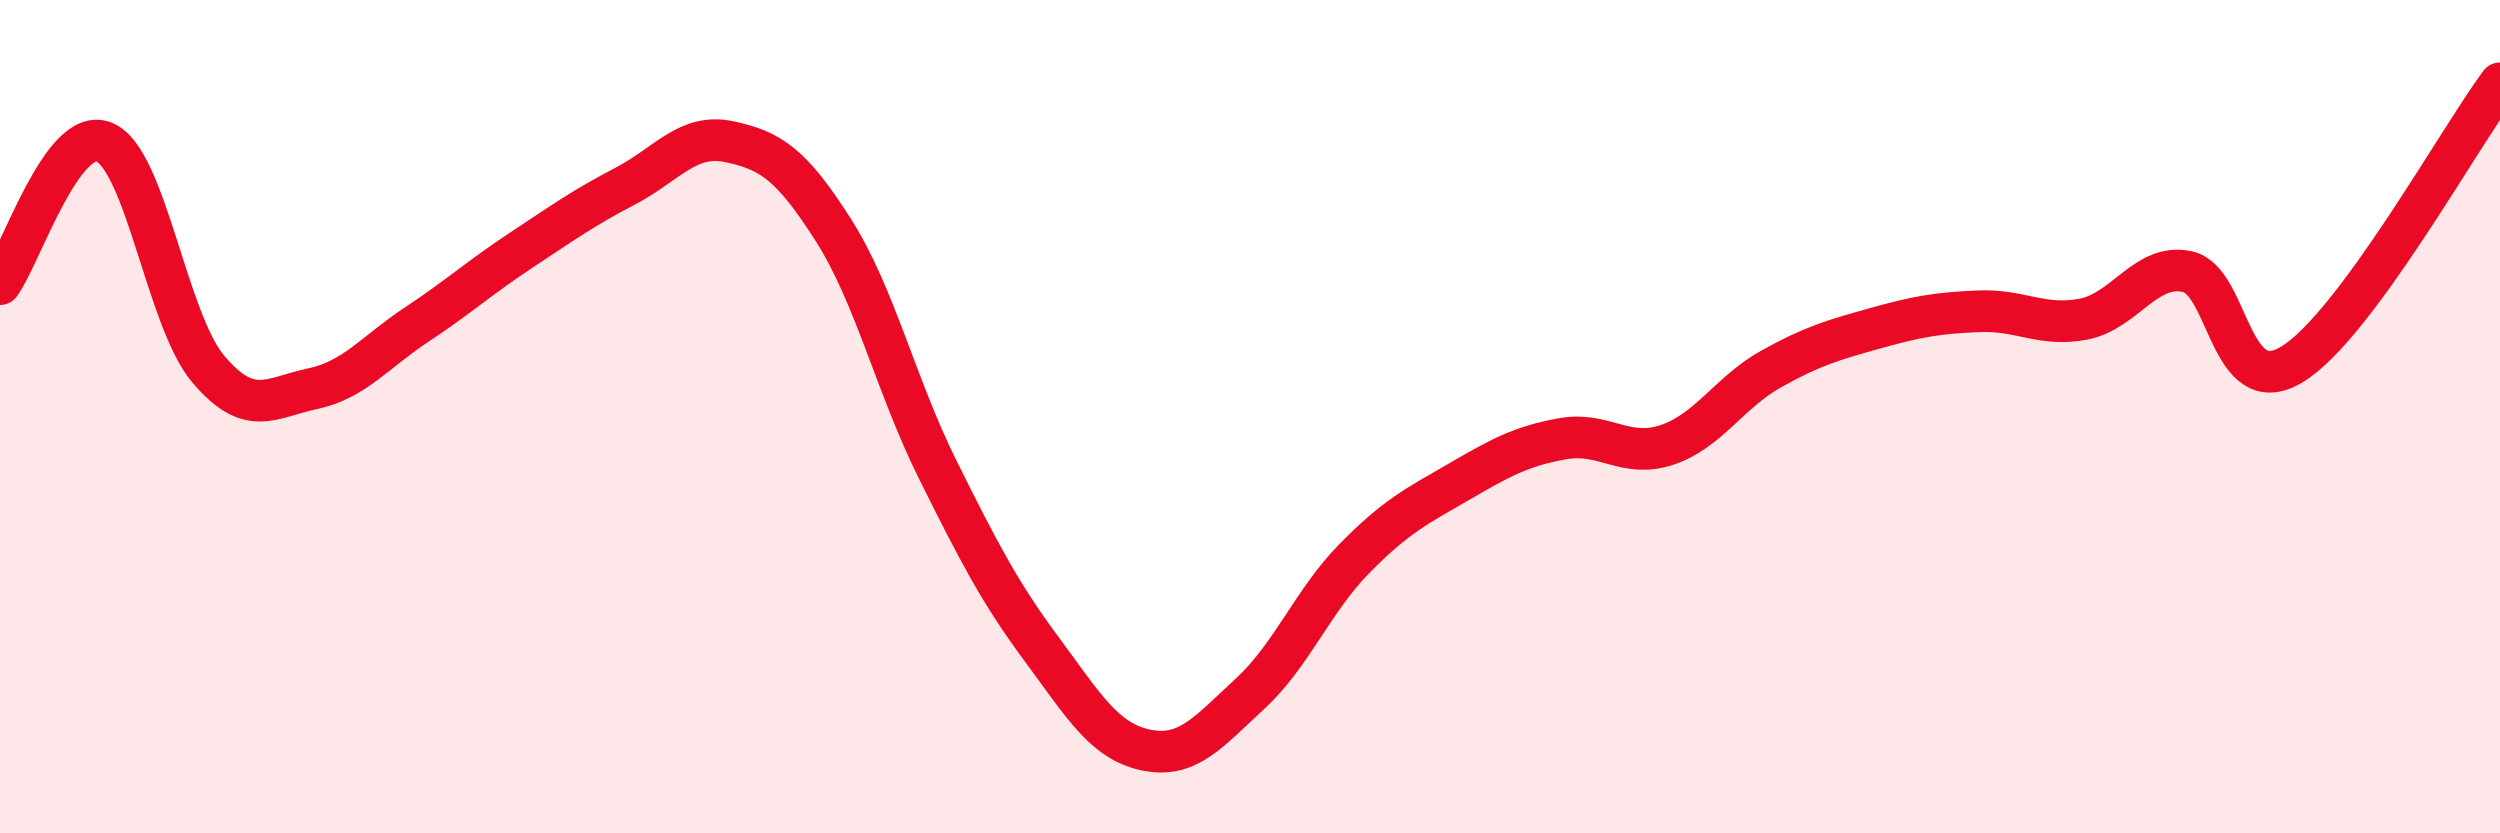
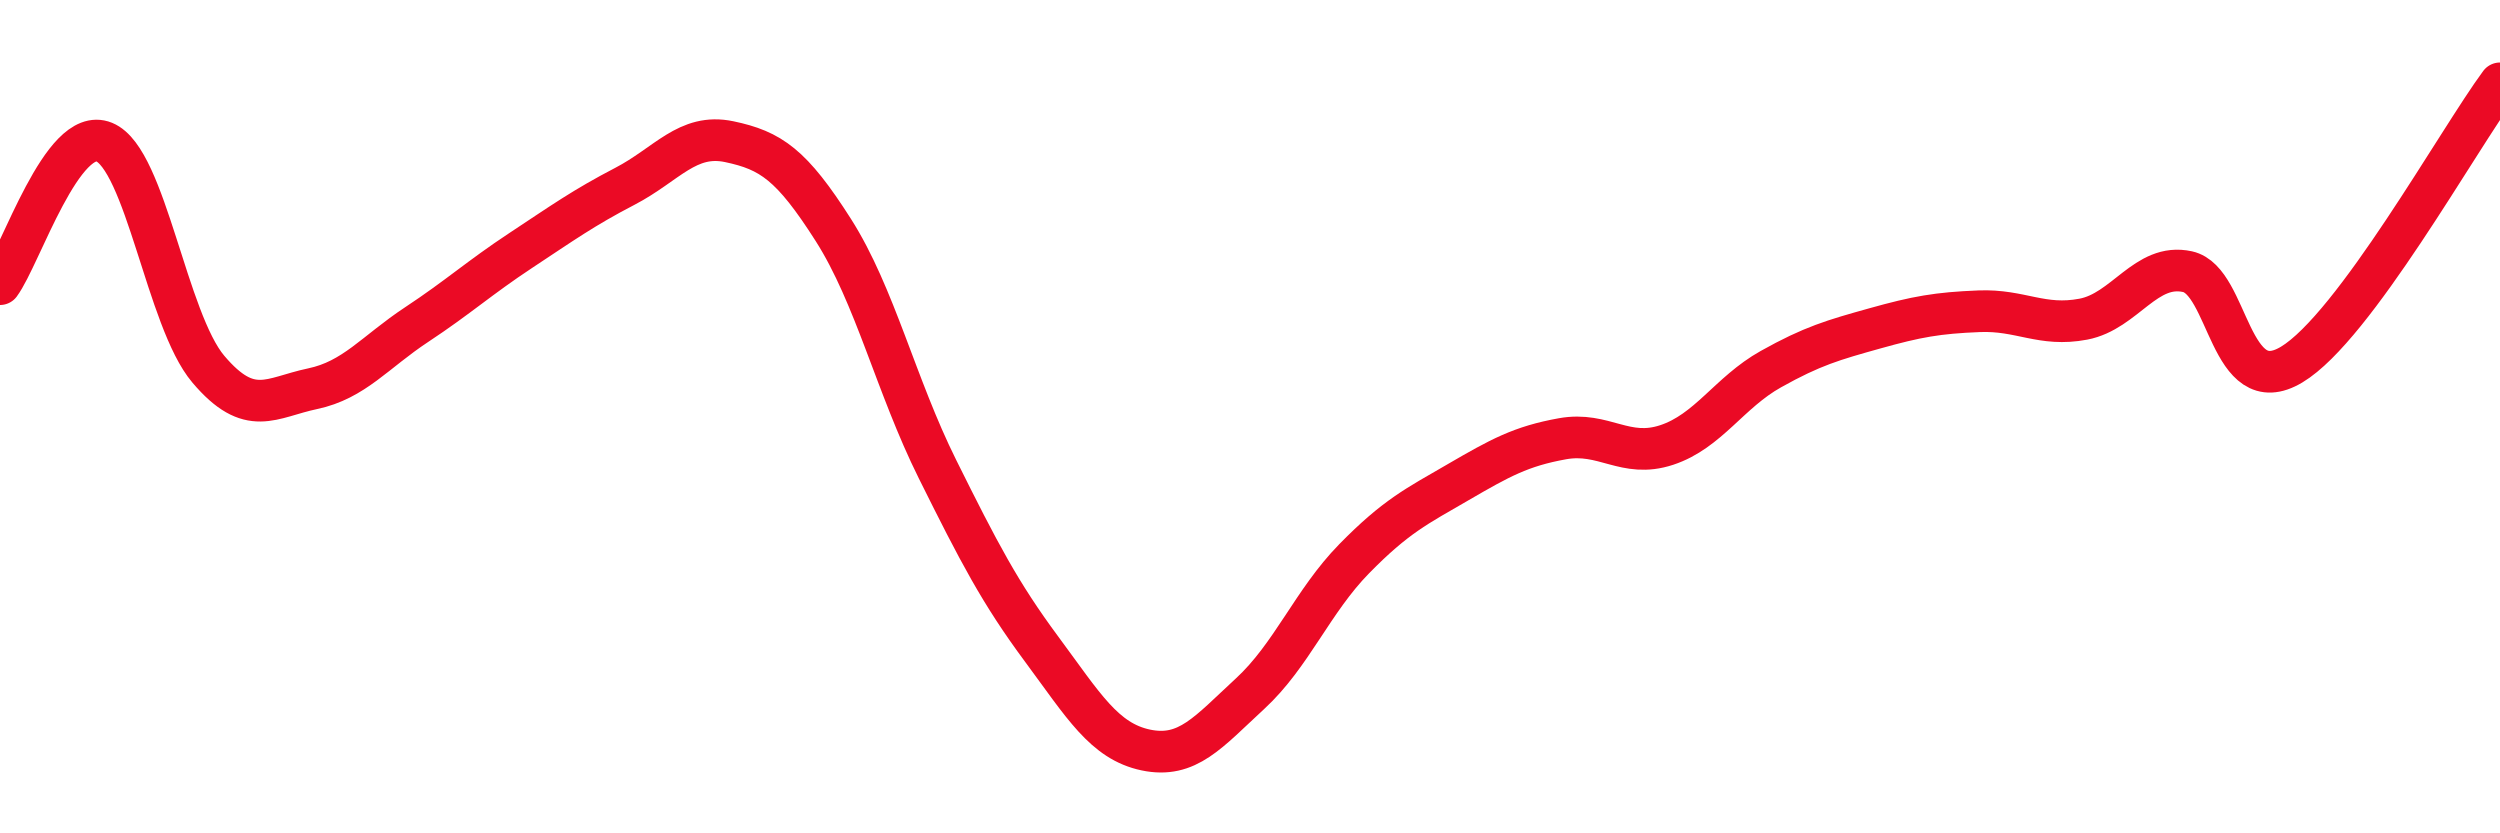
<svg xmlns="http://www.w3.org/2000/svg" width="60" height="20" viewBox="0 0 60 20">
-   <path d="M 0,6.82 C 0.5,6.14 1.5,3 2.5,3.41 C 3.5,3.82 4,7.68 5,8.86 C 6,10.04 6.5,9.54 7.5,9.33 C 8.5,9.12 9,8.45 10,7.79 C 11,7.13 11.5,6.67 12.5,6.01 C 13.5,5.35 14,4.99 15,4.47 C 16,3.95 16.5,3.19 17.5,3.4 C 18.5,3.61 19,3.95 20,5.52 C 21,7.09 21.5,9.25 22.5,11.26 C 23.5,13.27 24,14.23 25,15.58 C 26,16.93 26.5,17.79 27.5,18 C 28.5,18.21 29,17.57 30,16.65 C 31,15.73 31.5,14.43 32.5,13.41 C 33.5,12.39 34,12.15 35,11.57 C 36,10.99 36.5,10.71 37.5,10.53 C 38.5,10.35 39,11.01 40,10.68 C 41,10.35 41.5,9.42 42.5,8.86 C 43.5,8.3 44,8.16 45,7.88 C 46,7.6 46.5,7.51 47.5,7.47 C 48.5,7.43 49,7.85 50,7.66 C 51,7.47 51.5,6.3 52.5,6.52 C 53.5,6.74 53.5,9.65 55,8.75 C 56.5,7.85 59,3.35 60,2L60 20L0 20Z" fill="#EB0A25" opacity="0.1" stroke-linecap="round" stroke-linejoin="round" />
  <path d="M 0,6.82 C 0.5,6.14 1.5,3 2.5,3.41 C 3.5,3.82 4,7.68 5,8.86 C 6,10.04 6.5,9.54 7.5,9.33 C 8.5,9.12 9,8.45 10,7.79 C 11,7.13 11.5,6.67 12.5,6.01 C 13.5,5.35 14,4.99 15,4.47 C 16,3.95 16.5,3.19 17.5,3.4 C 18.5,3.61 19,3.95 20,5.52 C 21,7.09 21.5,9.25 22.5,11.26 C 23.5,13.27 24,14.23 25,15.58 C 26,16.93 26.5,17.79 27.5,18 C 28.5,18.21 29,17.57 30,16.65 C 31,15.73 31.5,14.43 32.5,13.41 C 33.5,12.39 34,12.15 35,11.57 C 36,10.99 36.5,10.71 37.5,10.53 C 38.5,10.35 39,11.01 40,10.68 C 41,10.35 41.5,9.42 42.5,8.86 C 43.5,8.3 44,8.16 45,7.88 C 46,7.6 46.5,7.51 47.5,7.47 C 48.5,7.43 49,7.85 50,7.66 C 51,7.47 51.5,6.3 52.5,6.52 C 53.5,6.74 53.5,9.65 55,8.75 C 56.5,7.85 59,3.35 60,2" stroke="#EB0A25" stroke-width="1" fill="none" stroke-linecap="round" stroke-linejoin="round" />
</svg>